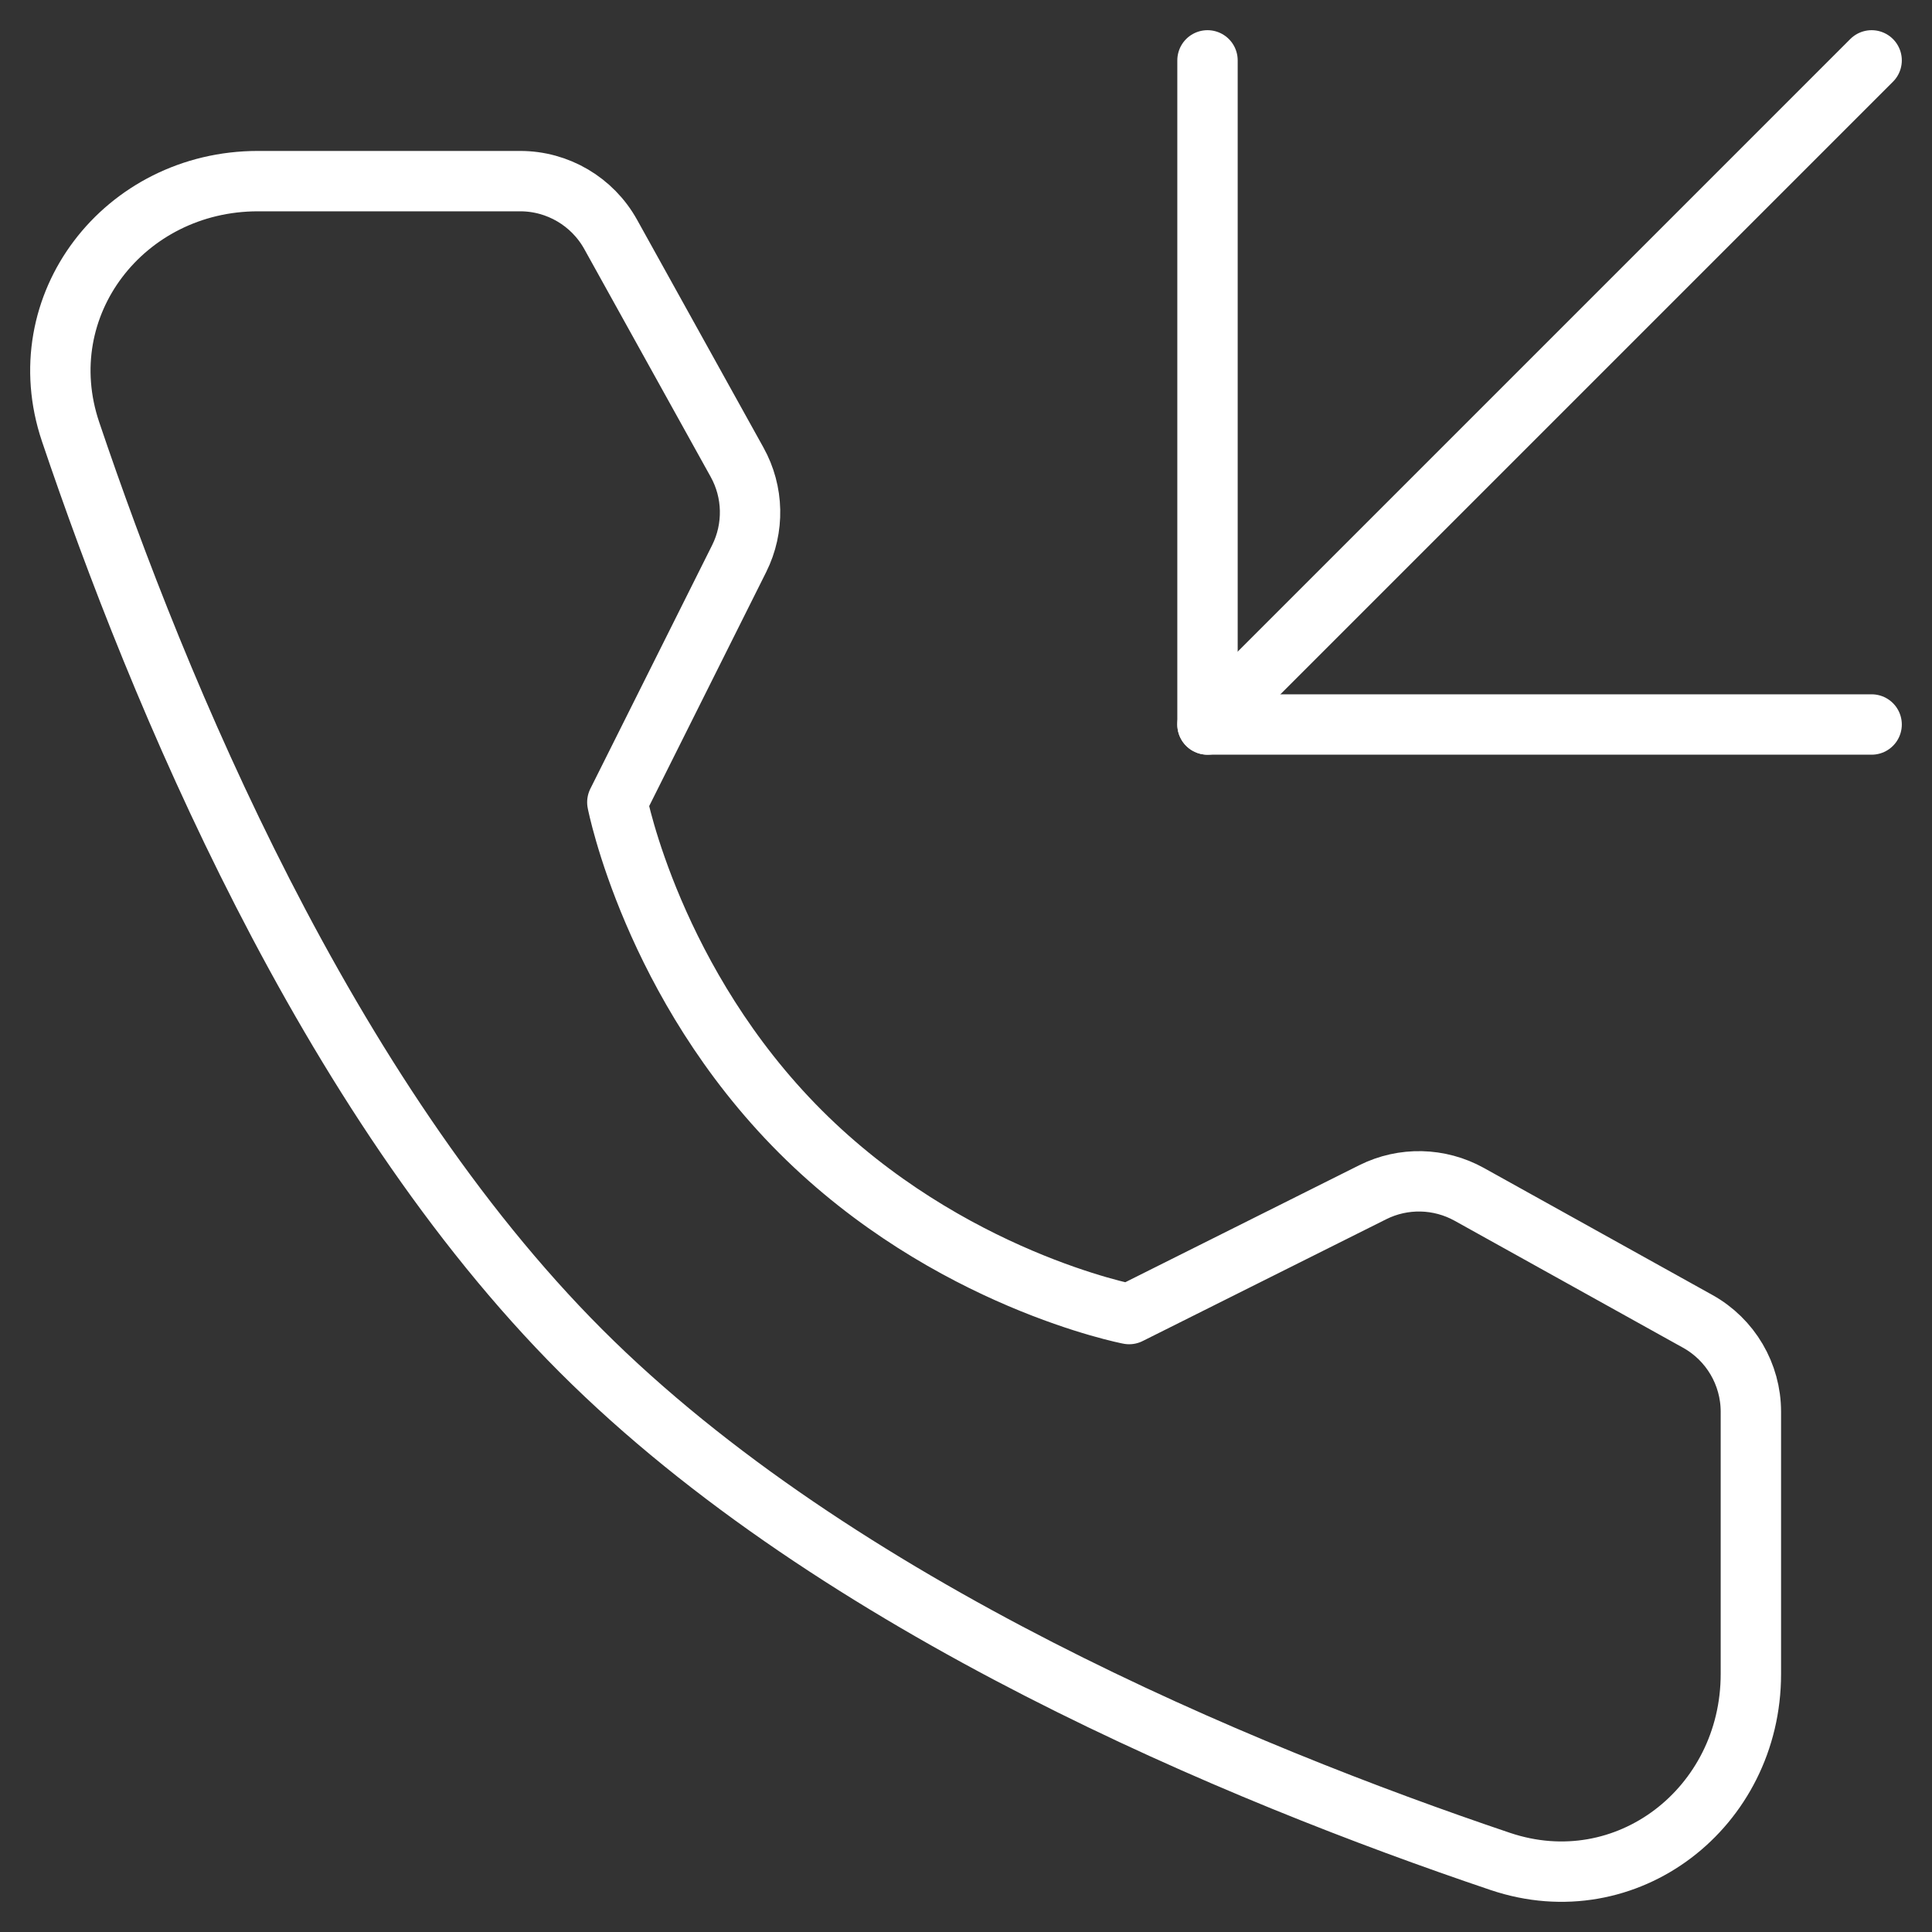
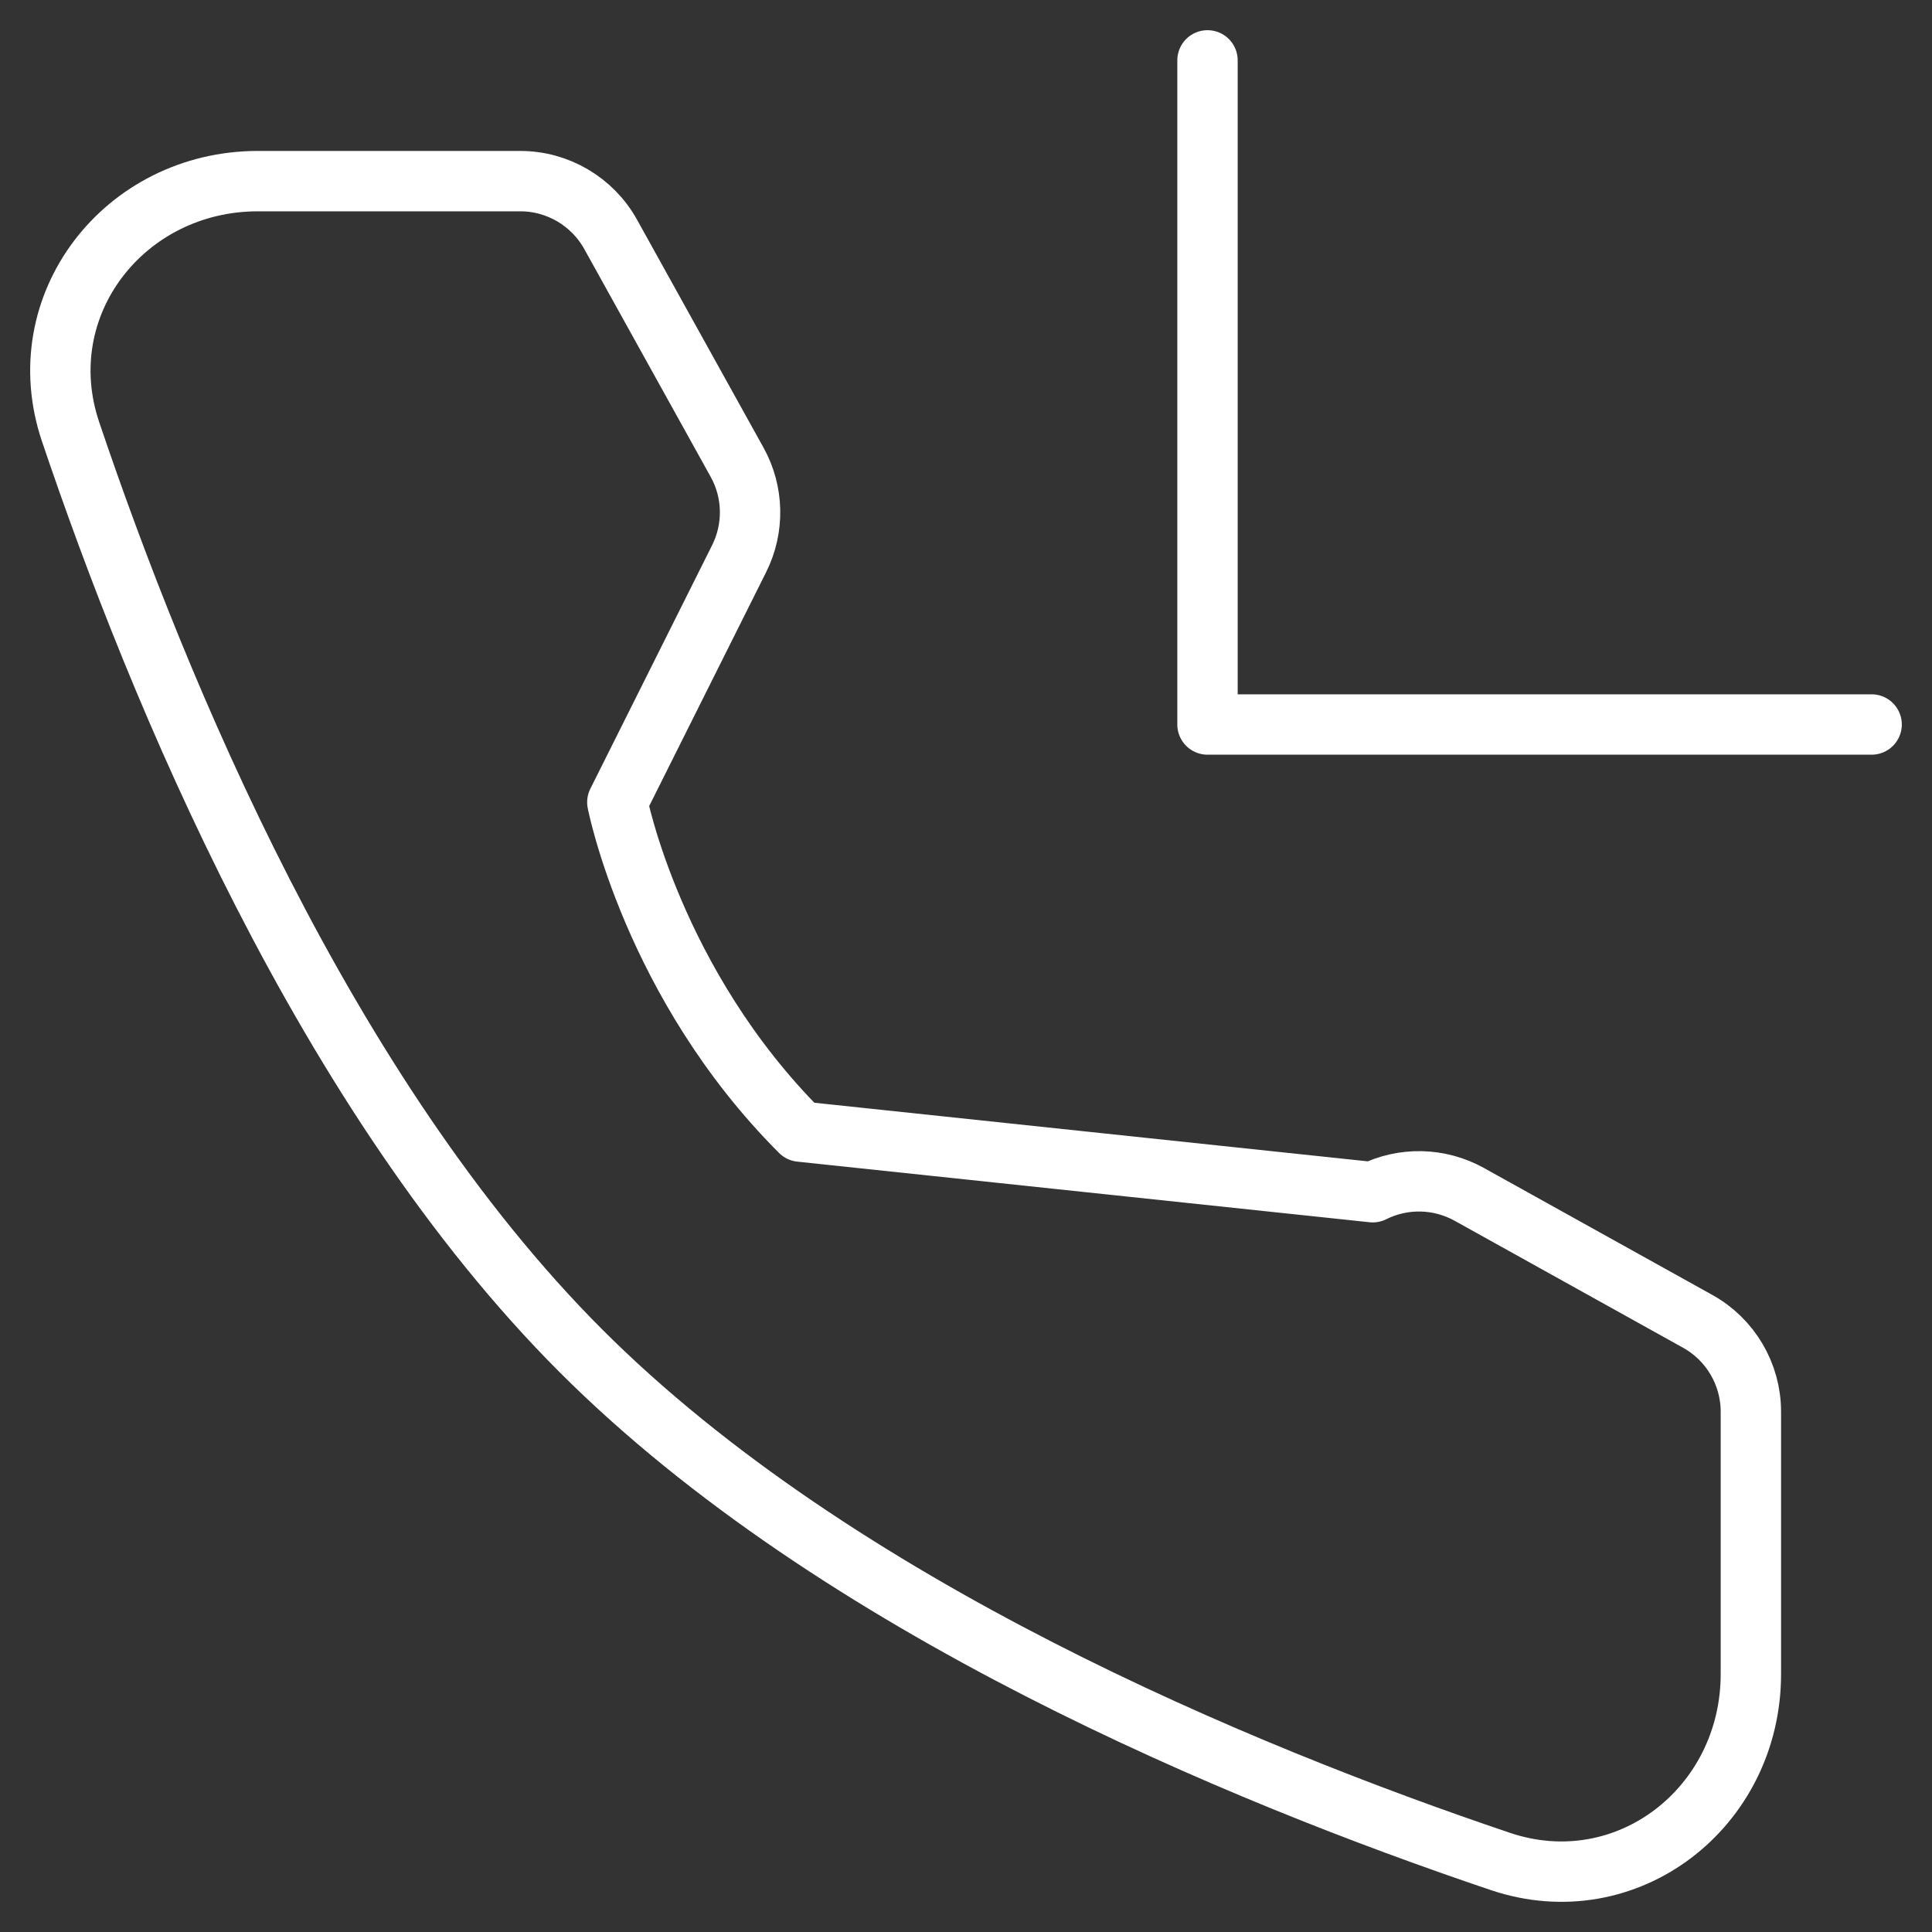
<svg xmlns="http://www.w3.org/2000/svg" width="32" height="32" viewBox="0 0 32 32" fill="none">
  <rect x="0" y="0" width="32" height="32" fill="#333333" stroke="none" />
-   <path d="M8.616 3C9.238 3 9.811 3.337 10.114 3.881L12.208 7.655C12.483 8.149 12.495 8.747 12.243 9.252L10.225 13.288C10.225 13.288 10.809 16.295 13.257 18.743C15.705 21.191 18.702 21.765 18.702 21.765L22.737 19.747C23.243 19.494 23.841 19.508 24.335 19.782L28.12 21.886C28.663 22.188 29 22.761 29 23.383V27.727C29 29.94 26.945 31.538 24.849 30.831C20.543 29.378 13.86 26.612 9.624 22.376C5.388 18.14 2.622 11.457 1.169 7.151C0.462 5.055 2.06 3 4.272 3H8.616Z" stroke="white" stroke-linejoin="round" />
-   <path d="M20 12L31 1" stroke="white" stroke-linecap="round" stroke-linejoin="round" />
+   <path d="M8.616 3C9.238 3 9.811 3.337 10.114 3.881L12.208 7.655C12.483 8.149 12.495 8.747 12.243 9.252L10.225 13.288C10.225 13.288 10.809 16.295 13.257 18.743L22.737 19.747C23.243 19.494 23.841 19.508 24.335 19.782L28.12 21.886C28.663 22.188 29 22.761 29 23.383V27.727C29 29.94 26.945 31.538 24.849 30.831C20.543 29.378 13.86 26.612 9.624 22.376C5.388 18.14 2.622 11.457 1.169 7.151C0.462 5.055 2.06 3 4.272 3H8.616Z" stroke="white" stroke-linejoin="round" />
  <path d="M31 12H20V1" stroke="white" stroke-linecap="round" stroke-linejoin="round" />
</svg>